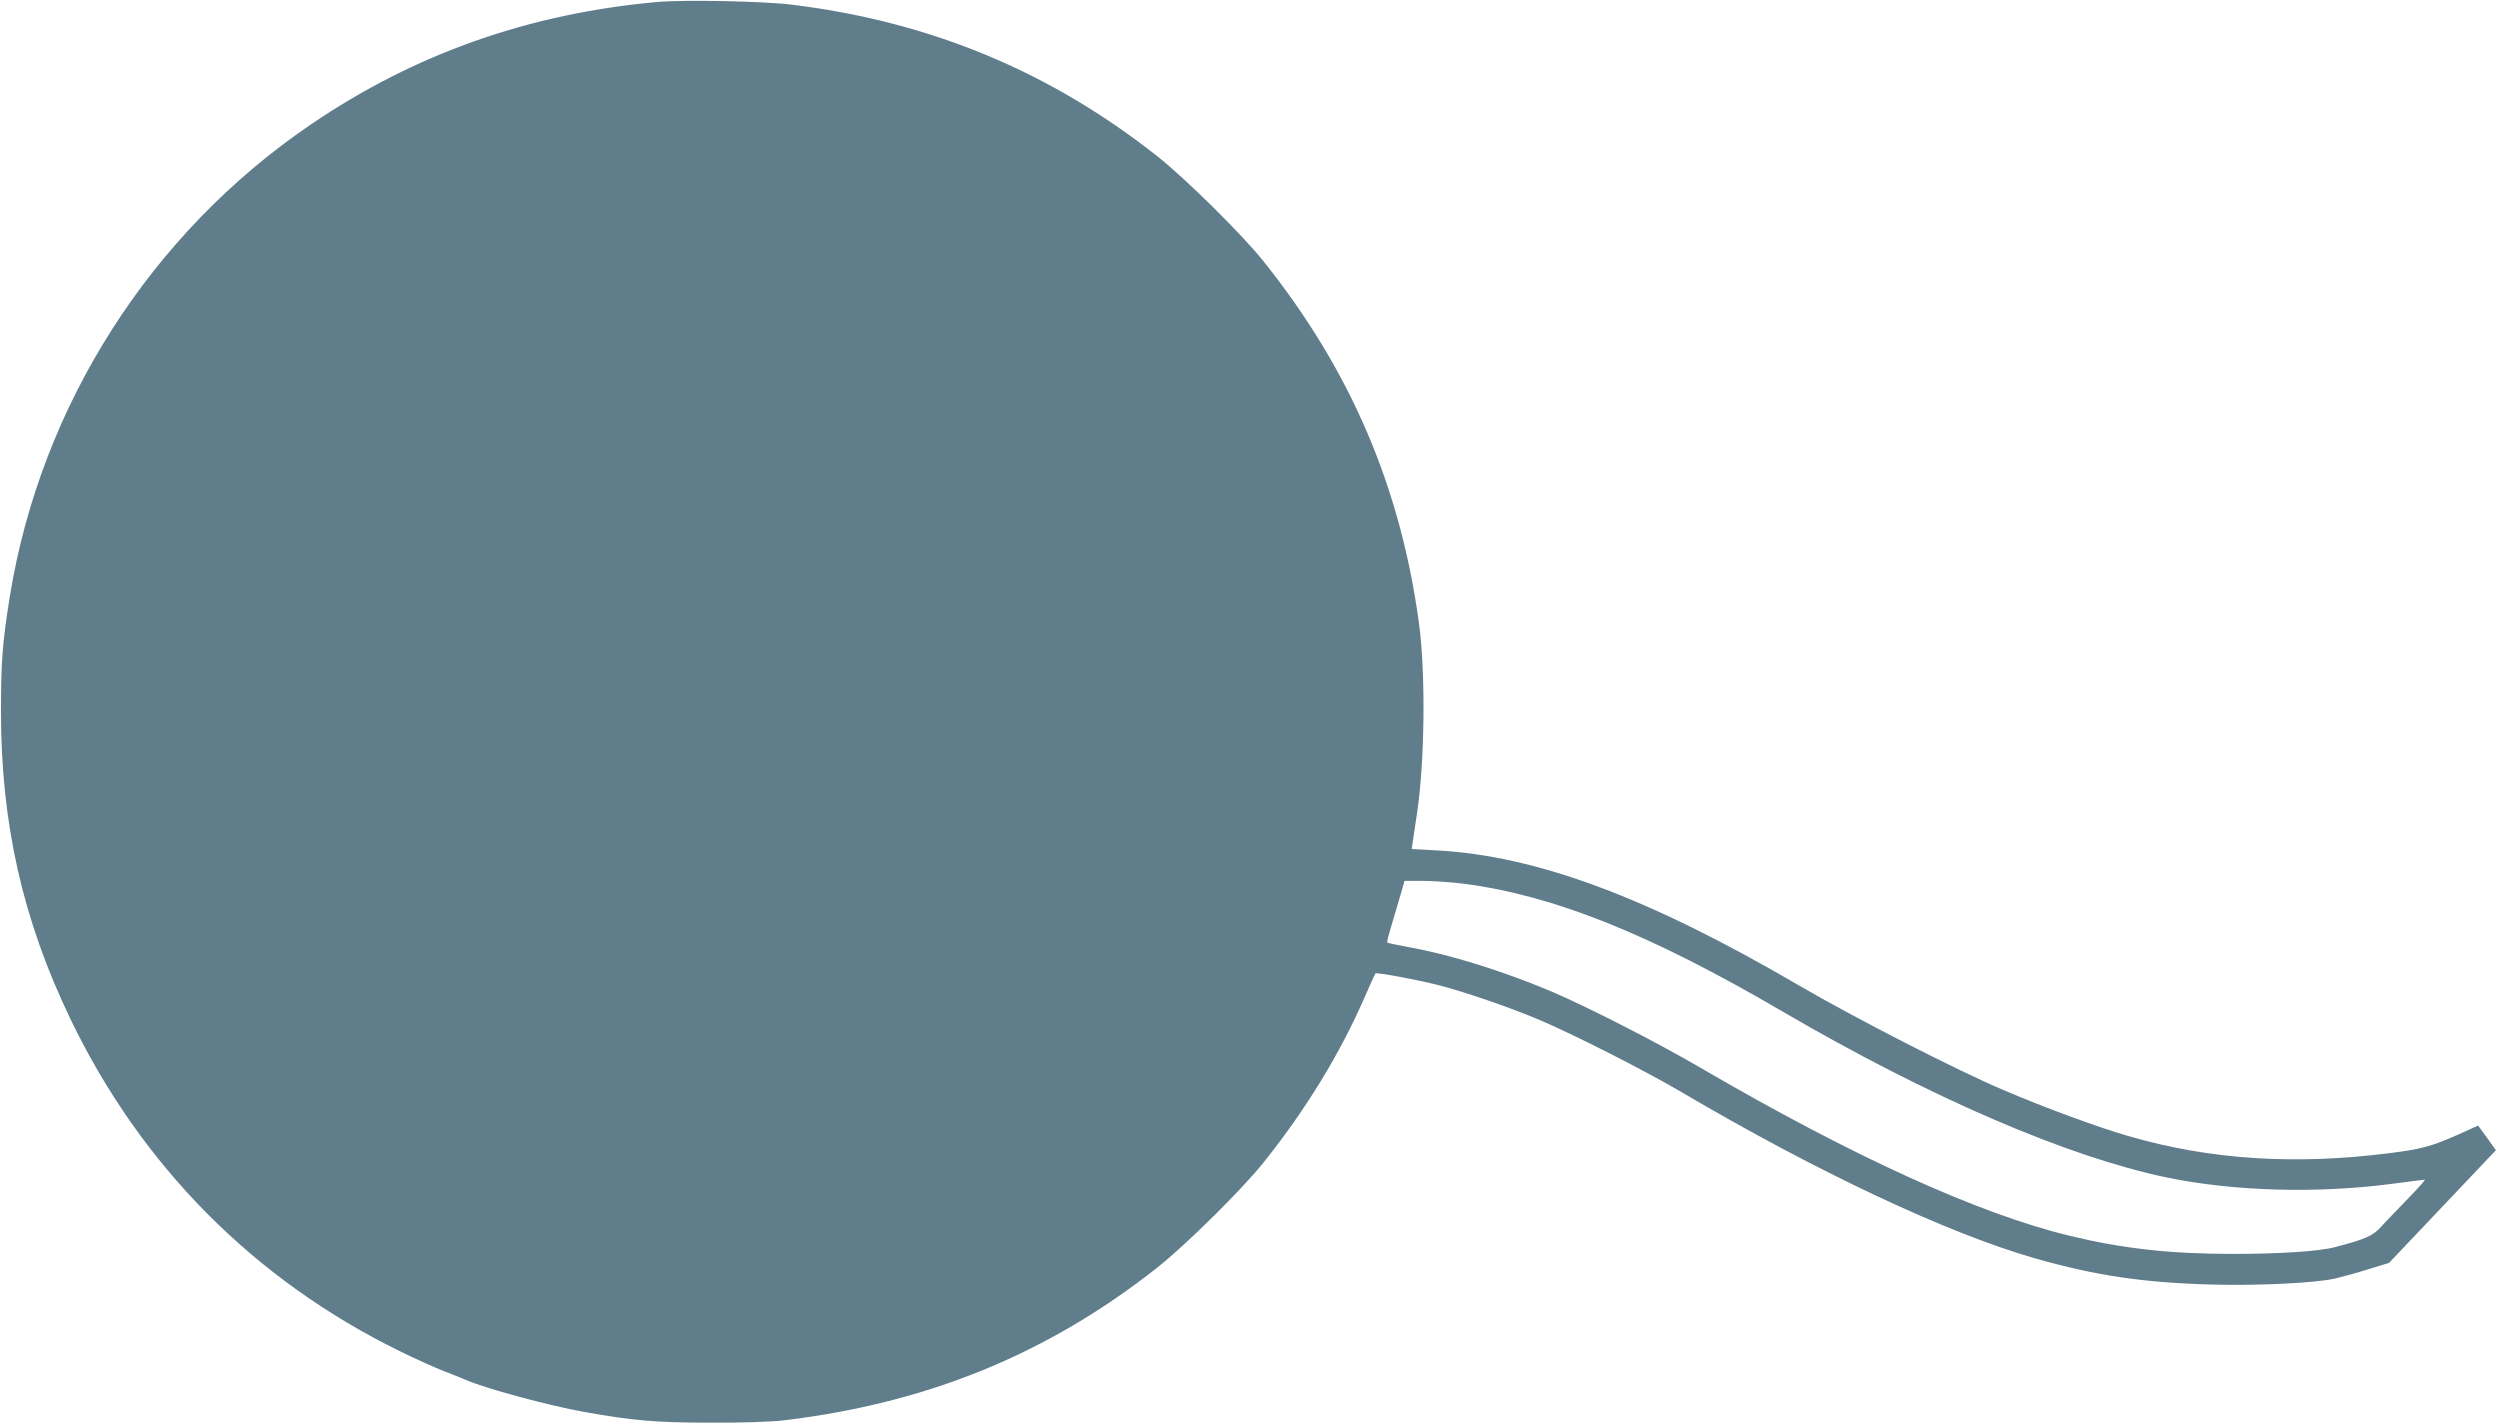
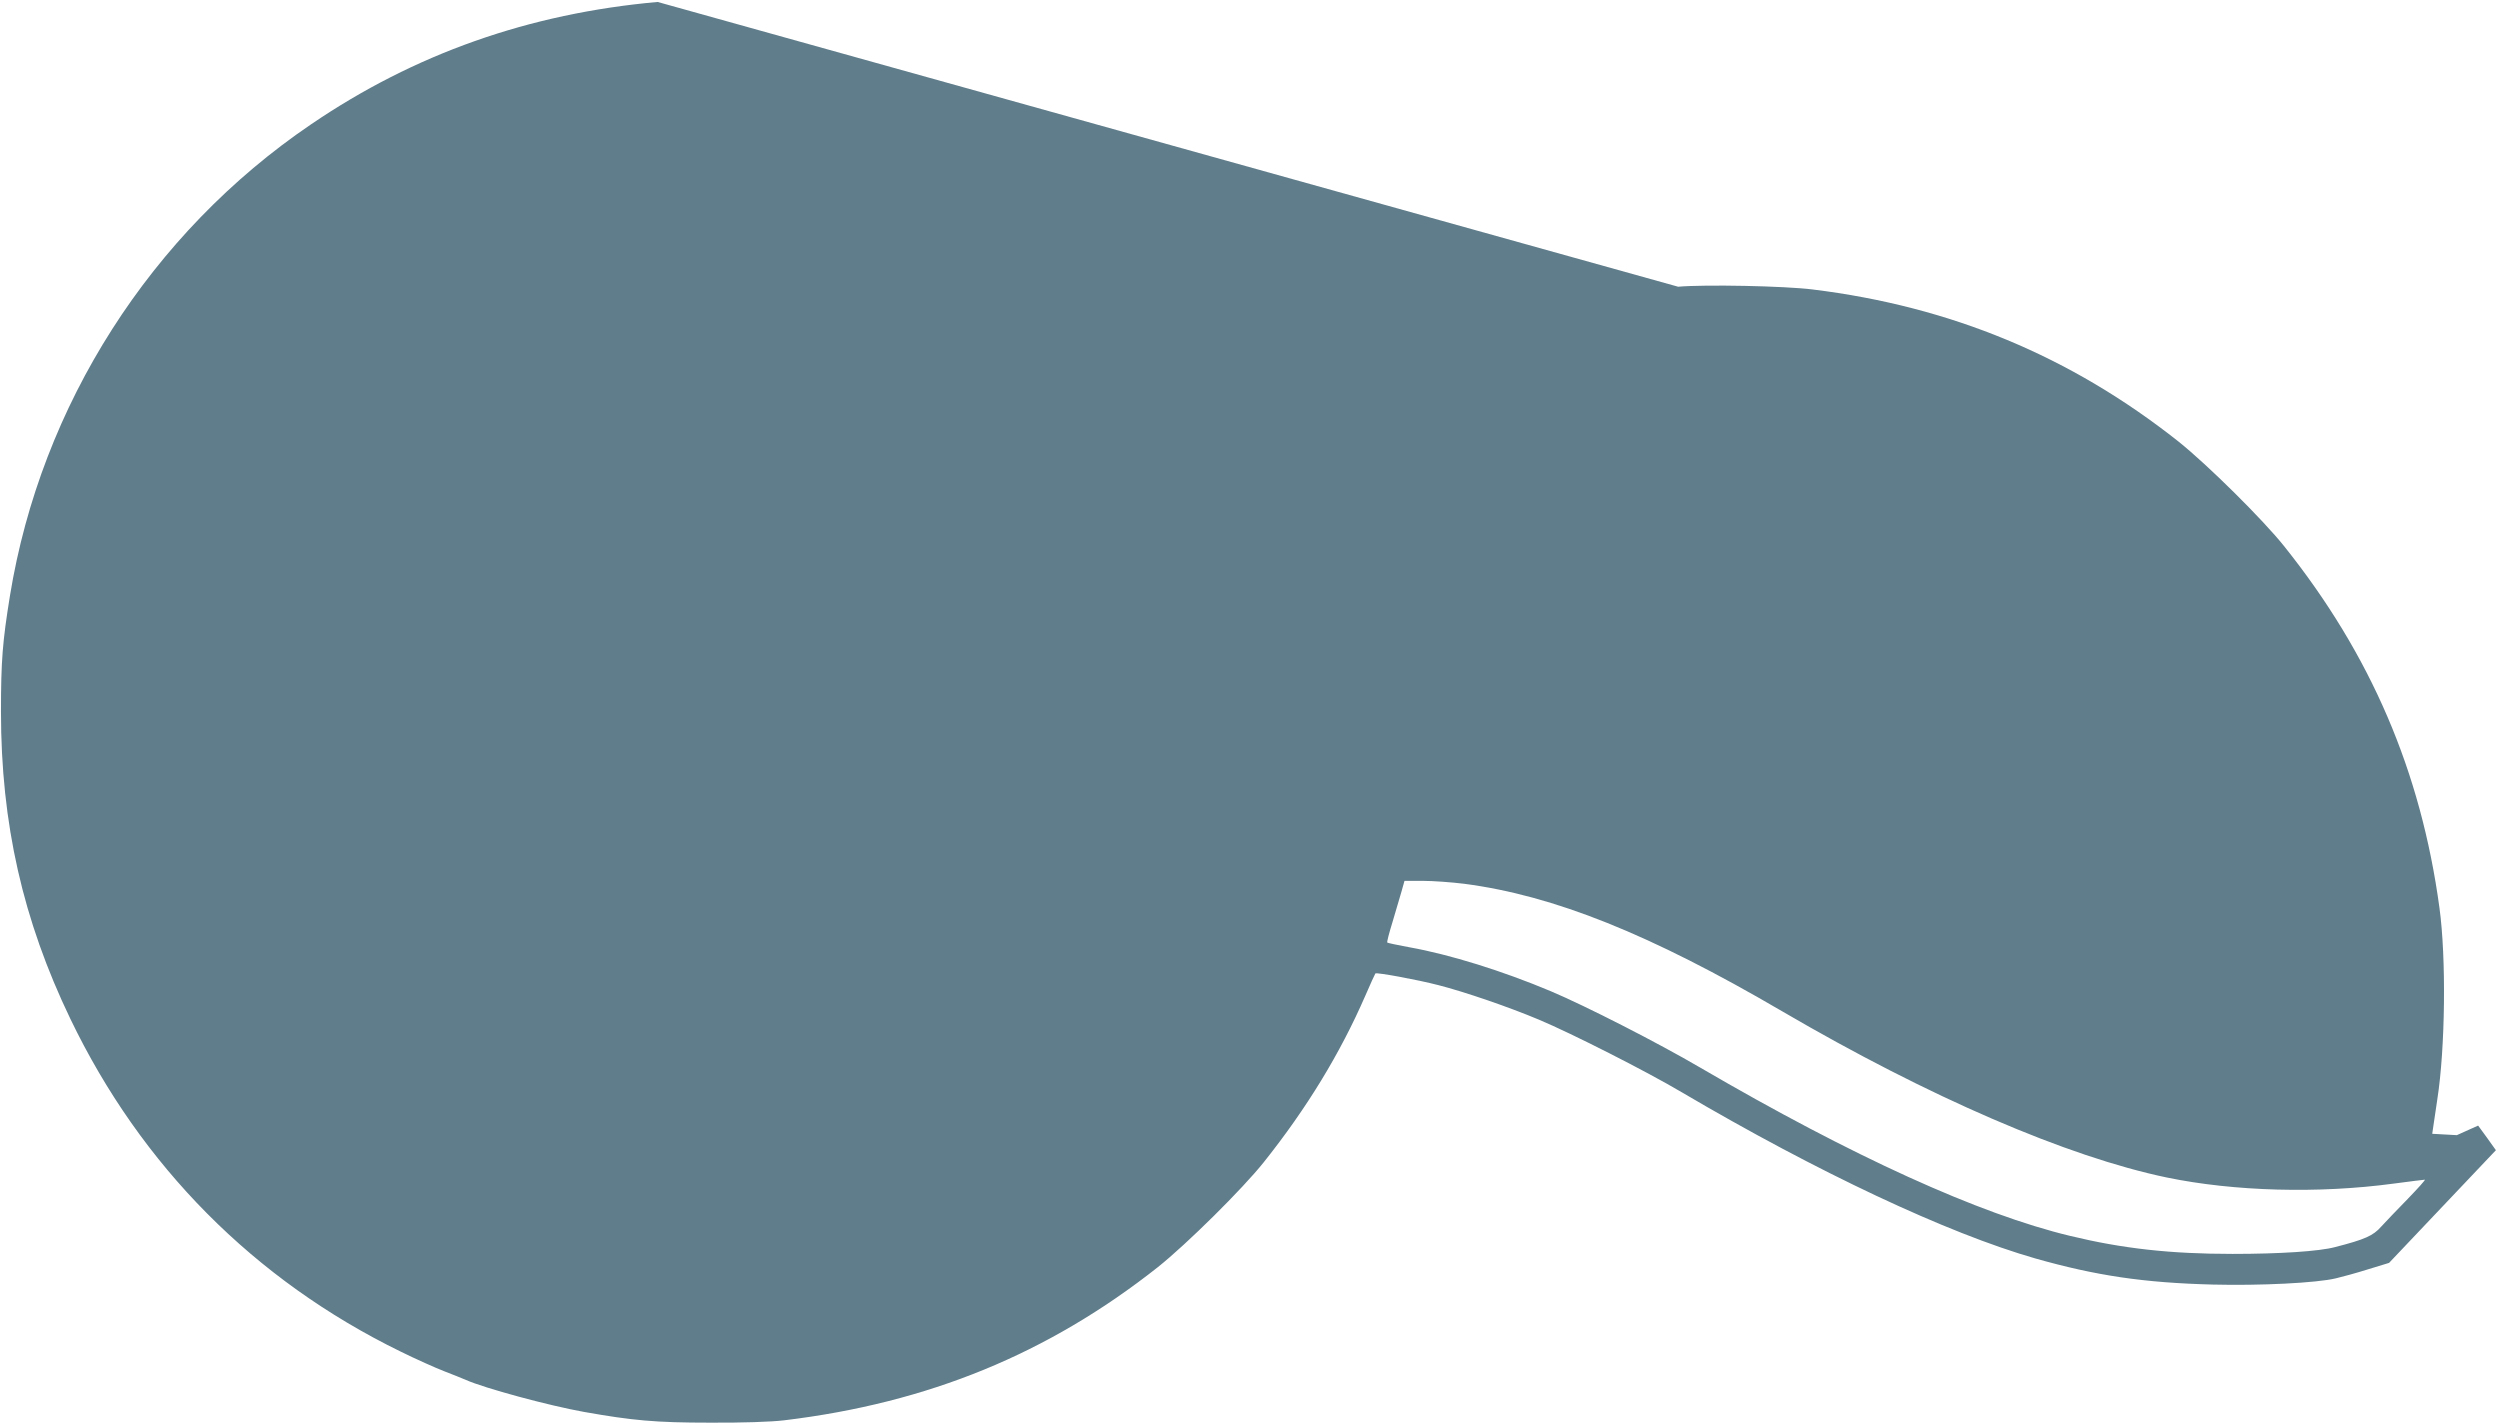
<svg xmlns="http://www.w3.org/2000/svg" version="1.0" width="1280pt" height="729pt" viewBox="0 0 1280 729" preserveAspectRatio="xMidYMid meet">
  <g transform="translate(0,729) scale(0.1,-0.1)" fill="#607d8b" stroke="none">
-     <path d="M3367 7280 c-659 -59 -1245 -266 -1775 -627 -819 -556 -1382 -1437 -1541 -2413 -38 -235 -46 -332 -46 -595 0 -571 112 -1066 355 -1571 362 -753 942 -1338 1691 -1704 79 -39 180 -84 224 -101 44 -17 94 -37 110 -44 93 -42 426 -132 605 -164 248 -44 366 -55 645 -55 165 -1 313 4 380 12 738 89 1352 341 1913 784 148 118 434 401 543 538 219 275 390 555 519 851 26 61 50 112 52 115 7 6 211 -31 323 -60 133 -34 361 -112 515 -177 167 -70 551 -265 730 -371 695 -409 1360 -722 1810 -851 310 -88 555 -125 911 -134 239 -6 530 8 629 32 30 7 104 27 164 46 l108 33 274 289 273 288 -45 63 -46 63 -109 -49 c-129 -57 -184 -72 -344 -92 -489 -62 -920 -34 -1340 88 -146 42 -425 144 -635 234 -235 99 -764 370 -1050 537 -774 452 -1344 664 -1856 691 l-126 7 6 41 c3 23 12 83 20 135 41 263 46 726 11 981 -95 699 -351 1295 -794 1850 -109 137 -395 420 -543 538 -551 436 -1165 691 -1873 778 -144 18 -551 26 -688 14z m4130 -4515 c459 -60 951 -257 1628 -653 753 -440 1461 -745 1970 -851 344 -71 775 -83 1161 -31 83 11 155 20 159 20 5 0 -35 -44 -87 -98 -52 -53 -113 -117 -136 -142 -41 -47 -84 -66 -236 -105 -82 -22 -284 -35 -525 -35 -318 0 -562 27 -831 92 -467 112 -1117 408 -1895 862 -219 128 -585 315 -765 391 -247 104 -517 188 -724 225 -60 11 -111 22 -113 24 -3 2 9 48 26 103 16 54 37 124 46 156 l16 57 94 0 c52 0 147 -7 212 -15z" />
+     <path d="M3367 7280 c-659 -59 -1245 -266 -1775 -627 -819 -556 -1382 -1437 -1541 -2413 -38 -235 -46 -332 -46 -595 0 -571 112 -1066 355 -1571 362 -753 942 -1338 1691 -1704 79 -39 180 -84 224 -101 44 -17 94 -37 110 -44 93 -42 426 -132 605 -164 248 -44 366 -55 645 -55 165 -1 313 4 380 12 738 89 1352 341 1913 784 148 118 434 401 543 538 219 275 390 555 519 851 26 61 50 112 52 115 7 6 211 -31 323 -60 133 -34 361 -112 515 -177 167 -70 551 -265 730 -371 695 -409 1360 -722 1810 -851 310 -88 555 -125 911 -134 239 -6 530 8 629 32 30 7 104 27 164 46 l108 33 274 289 273 288 -45 63 -46 63 -109 -49 l-126 7 6 41 c3 23 12 83 20 135 41 263 46 726 11 981 -95 699 -351 1295 -794 1850 -109 137 -395 420 -543 538 -551 436 -1165 691 -1873 778 -144 18 -551 26 -688 14z m4130 -4515 c459 -60 951 -257 1628 -653 753 -440 1461 -745 1970 -851 344 -71 775 -83 1161 -31 83 11 155 20 159 20 5 0 -35 -44 -87 -98 -52 -53 -113 -117 -136 -142 -41 -47 -84 -66 -236 -105 -82 -22 -284 -35 -525 -35 -318 0 -562 27 -831 92 -467 112 -1117 408 -1895 862 -219 128 -585 315 -765 391 -247 104 -517 188 -724 225 -60 11 -111 22 -113 24 -3 2 9 48 26 103 16 54 37 124 46 156 l16 57 94 0 c52 0 147 -7 212 -15z" />
  </g>
</svg>